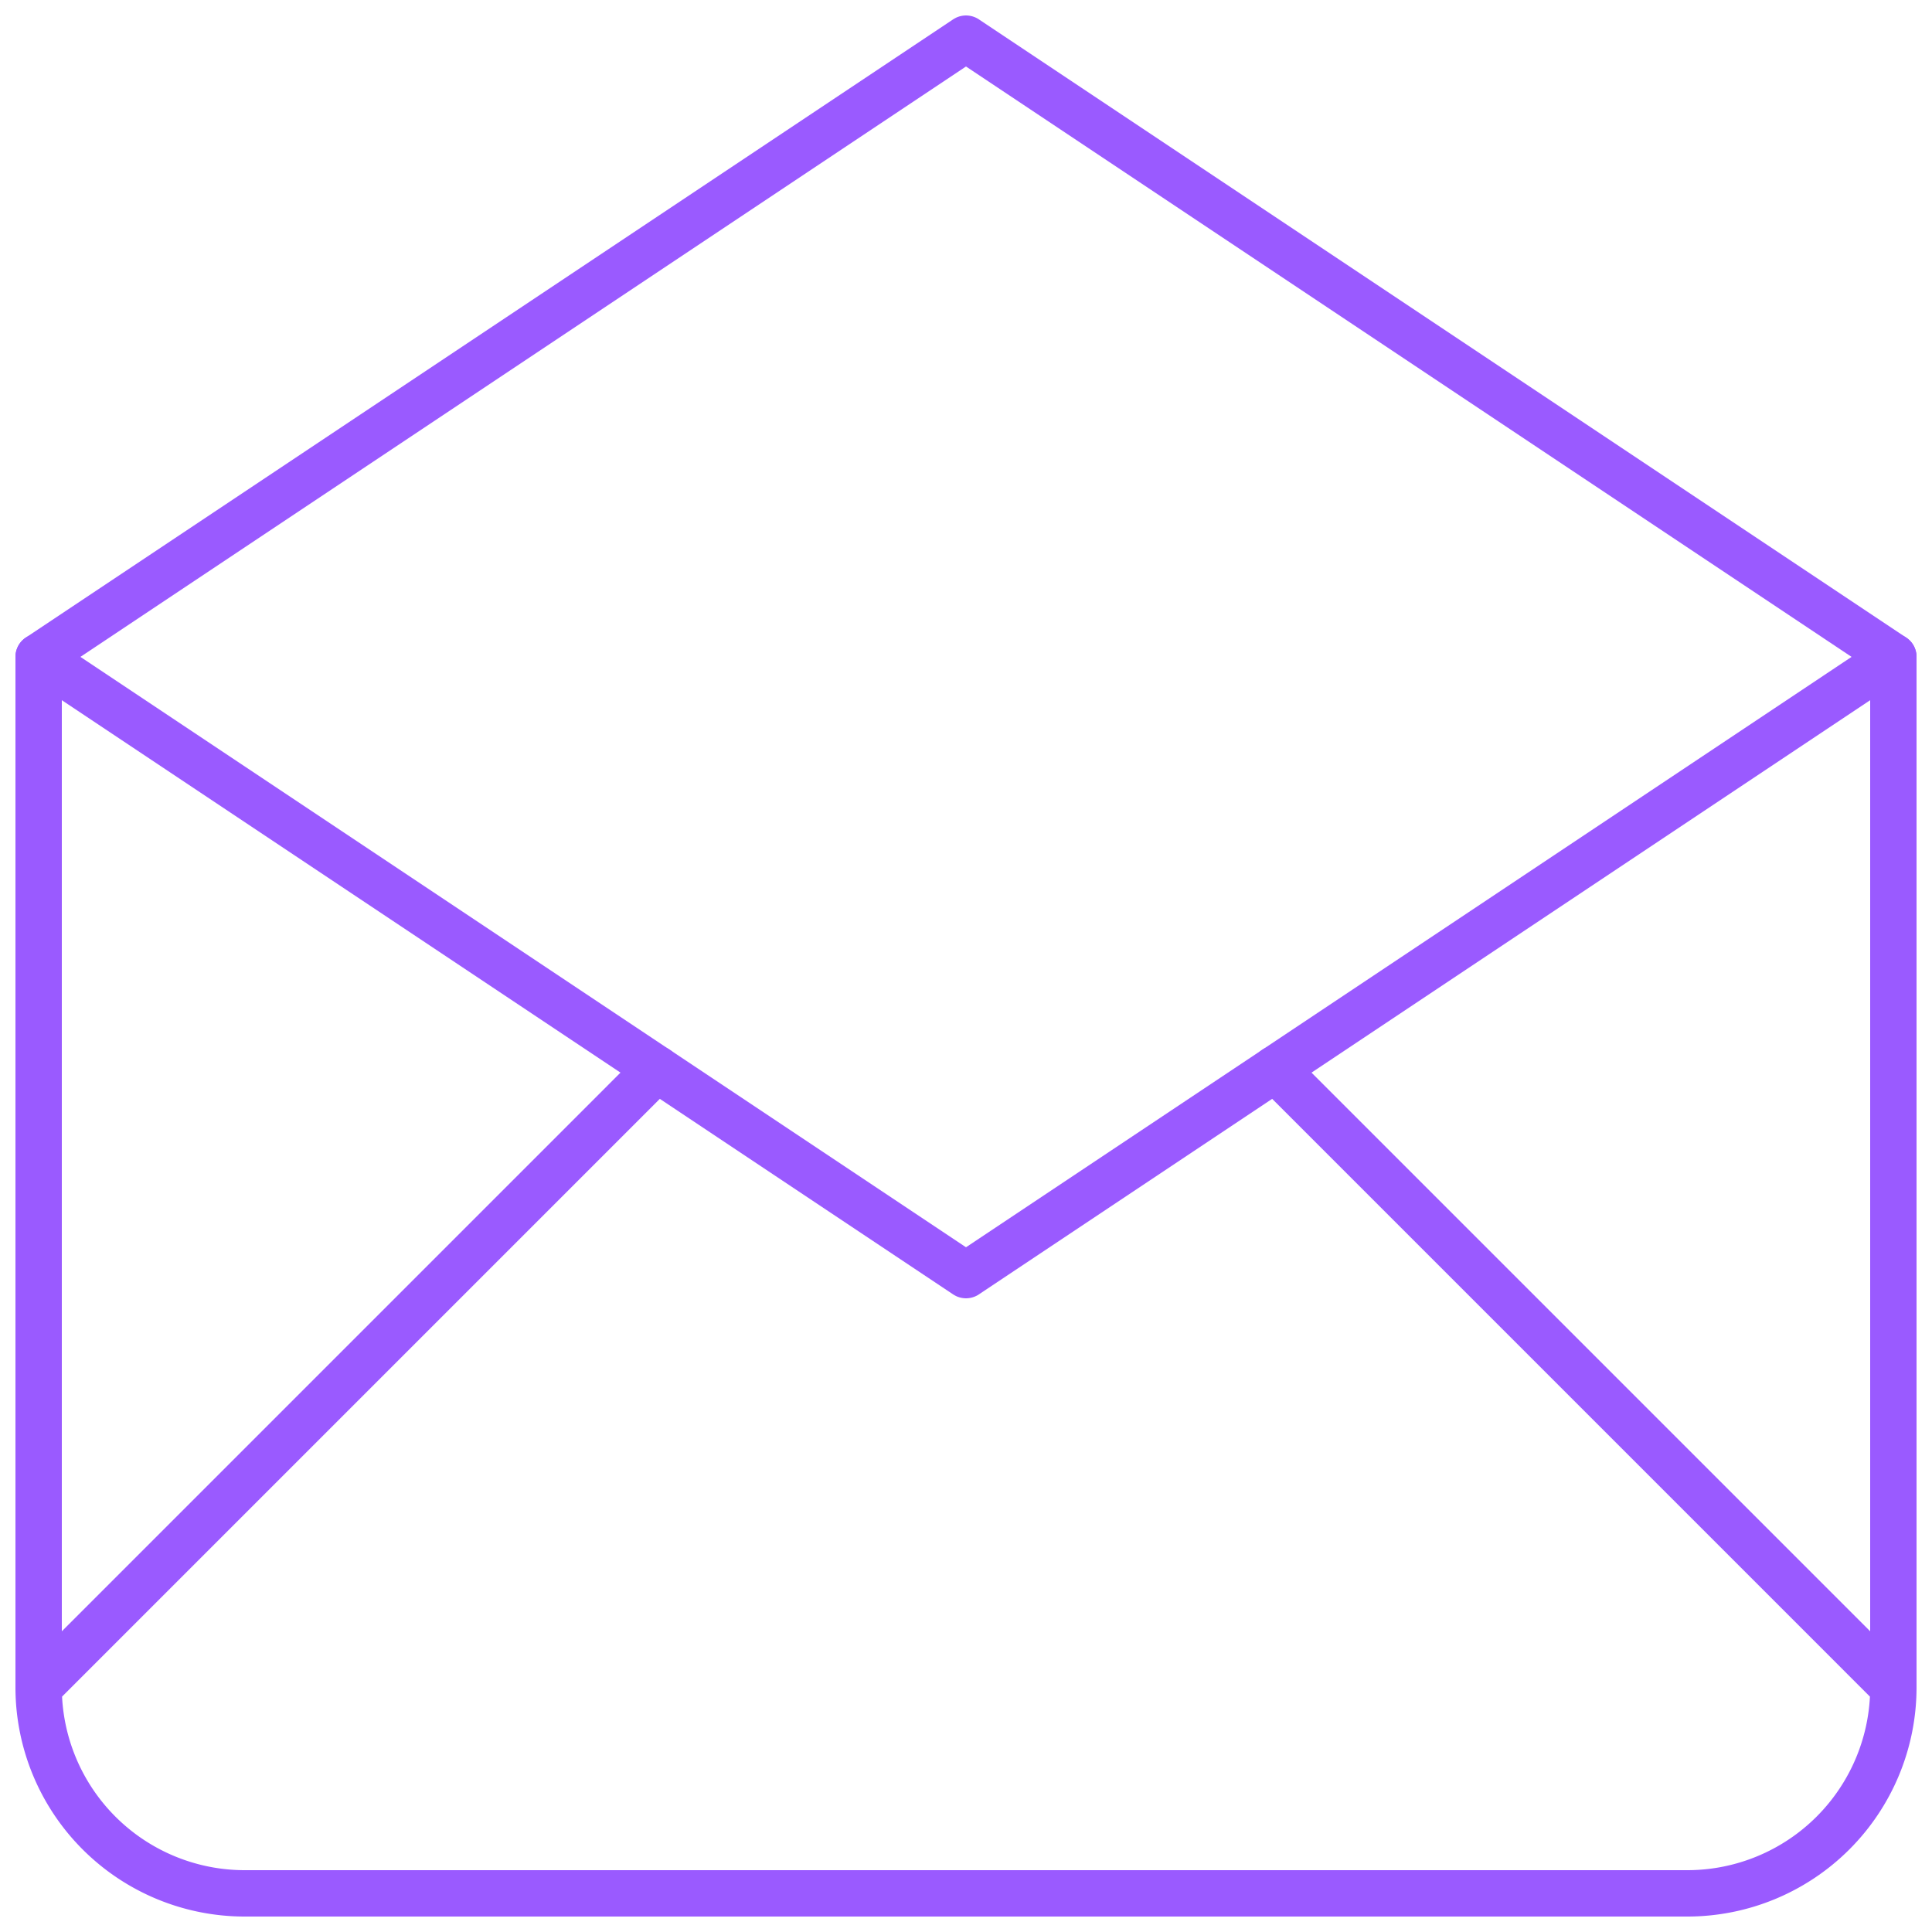
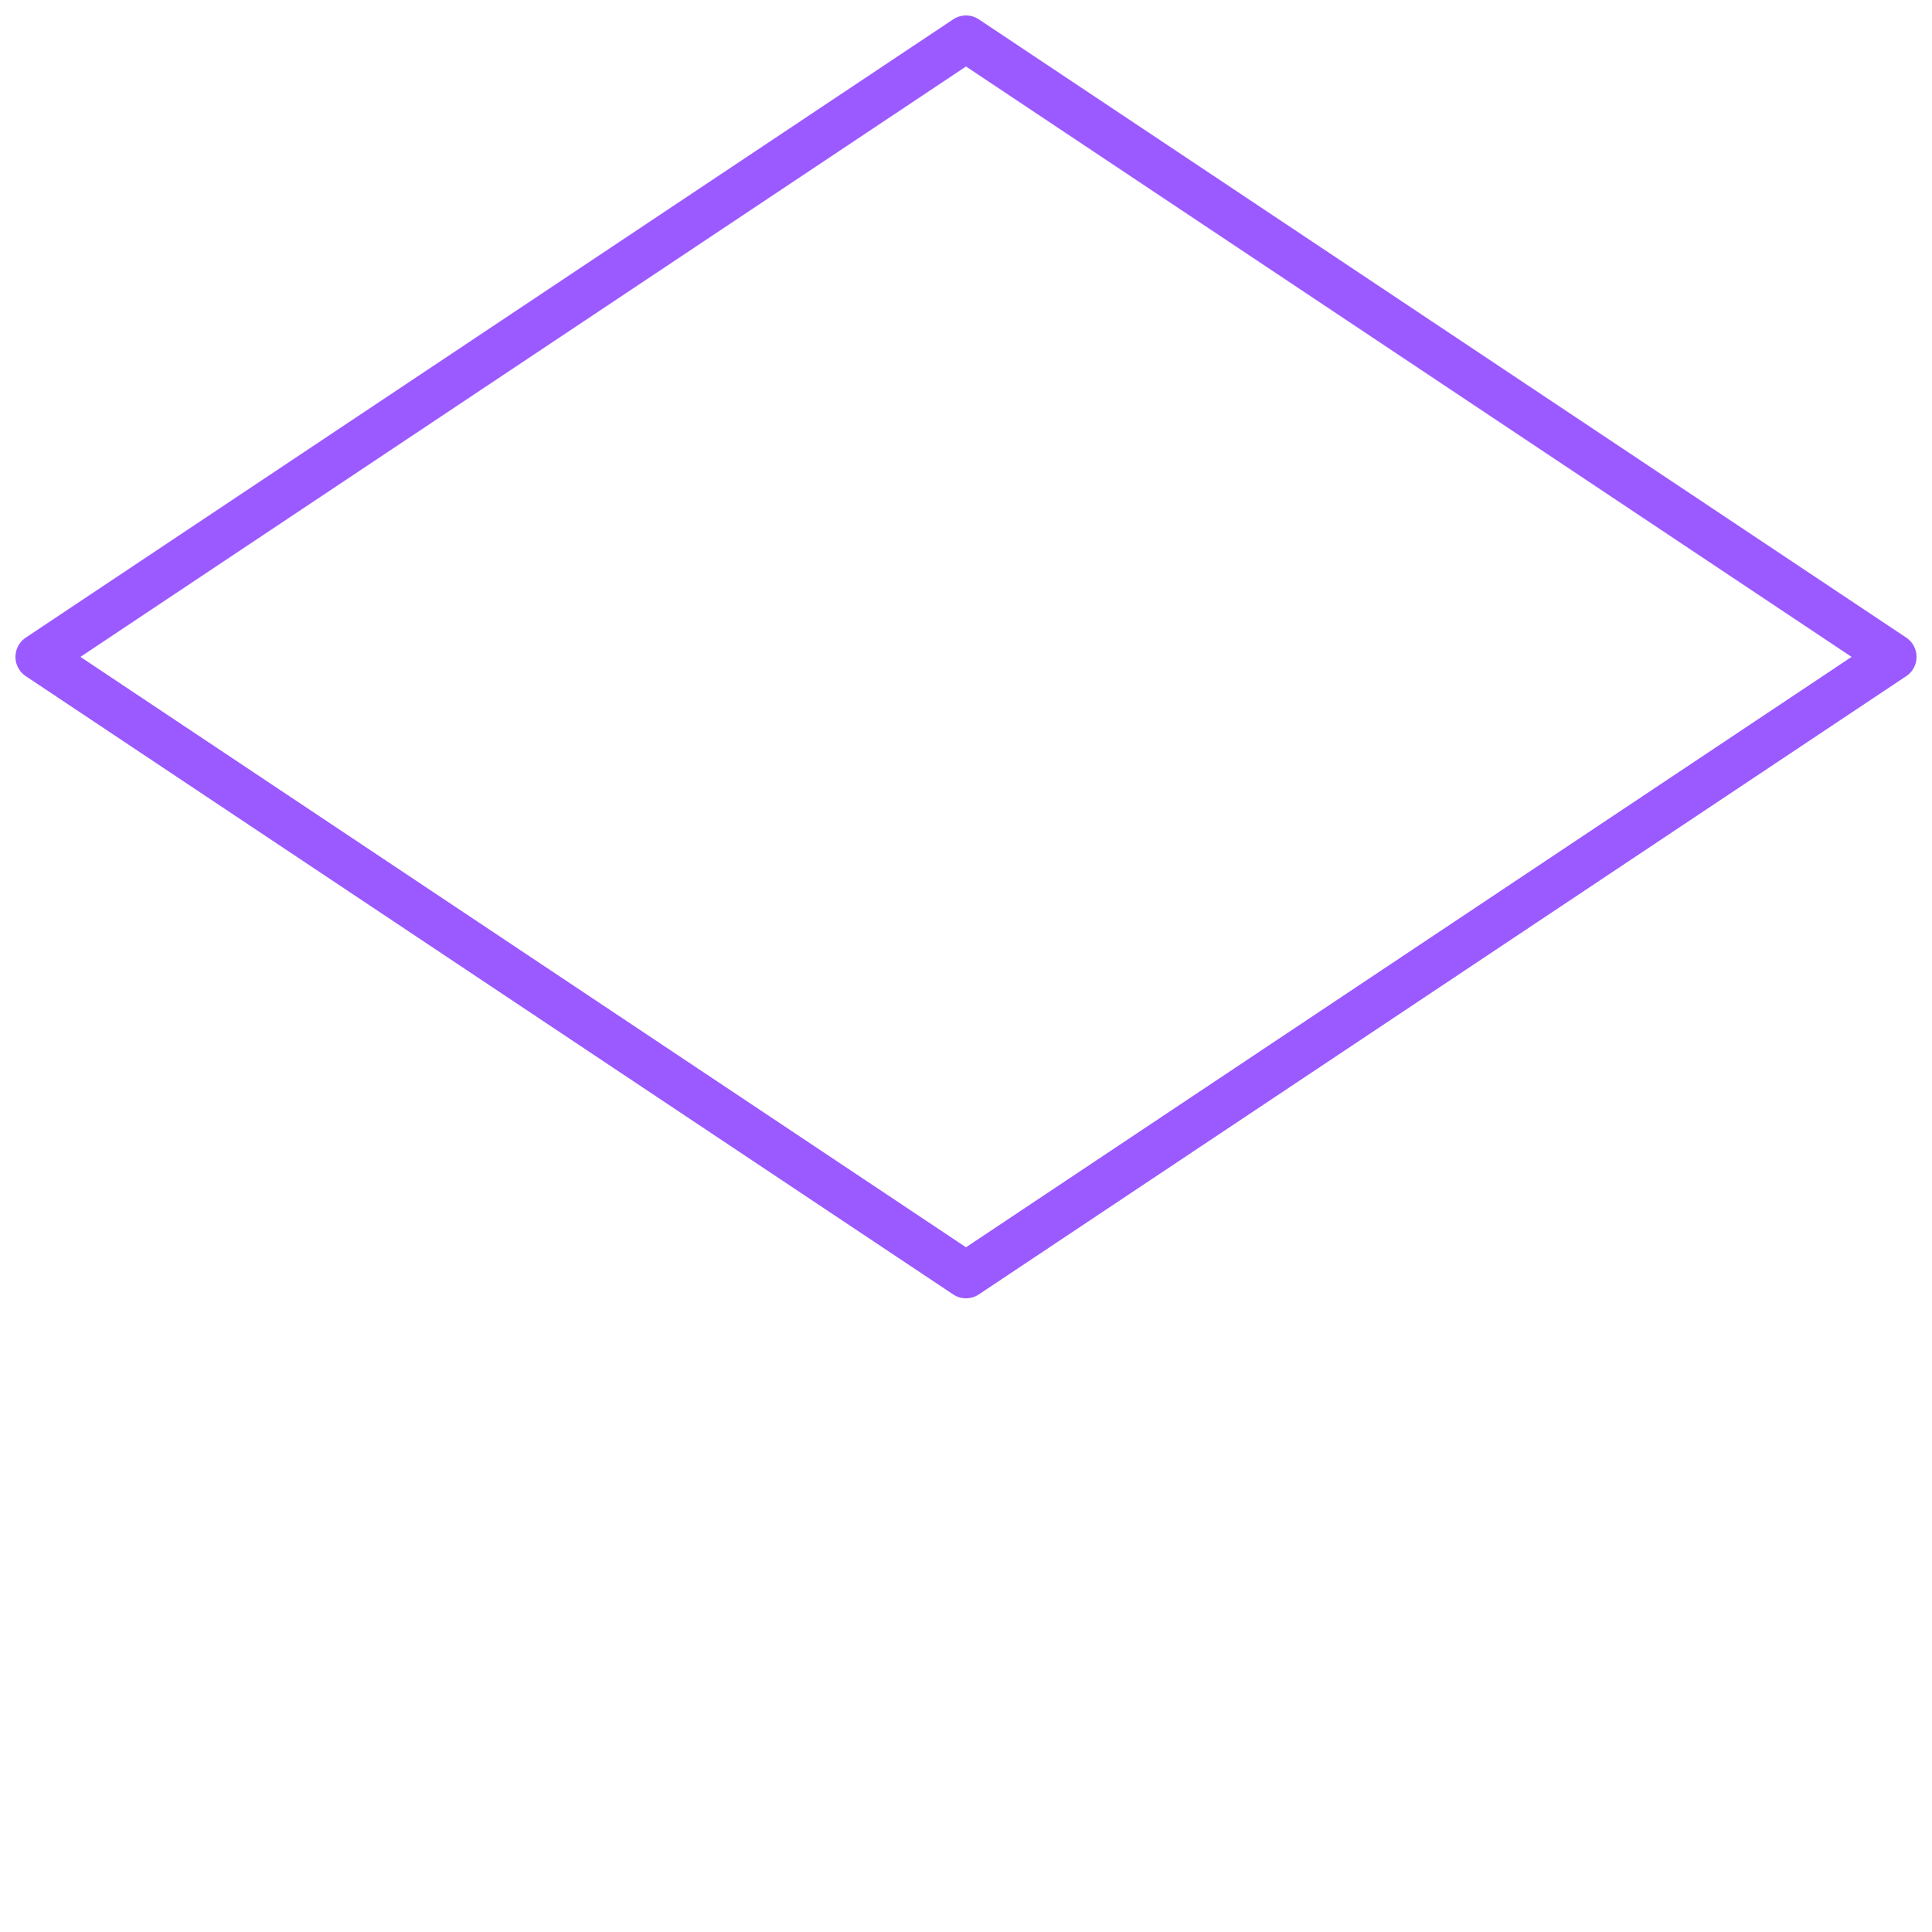
<svg xmlns="http://www.w3.org/2000/svg" width="50" height="50" fill="none">
  <path stroke="#9A5AFF" stroke-linecap="round" stroke-linejoin="round" stroke-width="1.2" d="m1 17 24 16 24-16L25 1 1 17Z" />
-   <path stroke="#9A5AFF" stroke-linecap="round" stroke-linejoin="round" stroke-width="1.2" d="M49 17v26.667A5.333 5.333 0 0 1 43.667 49H6.333A5.333 5.333 0 0 1 1 43.667V17m0 26.666 16-16m16 0 16 16" />
</svg>